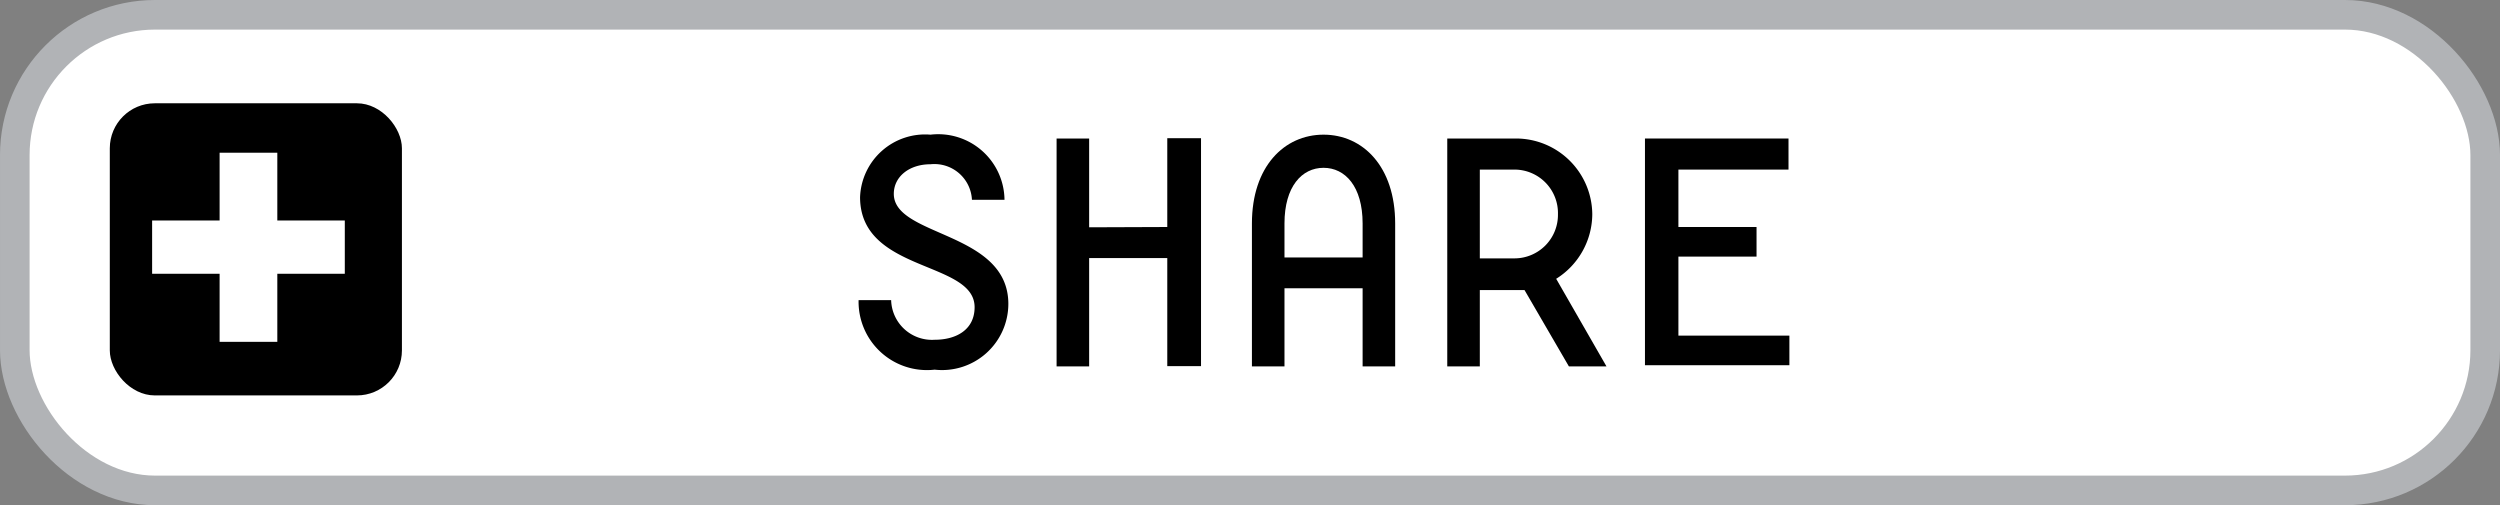
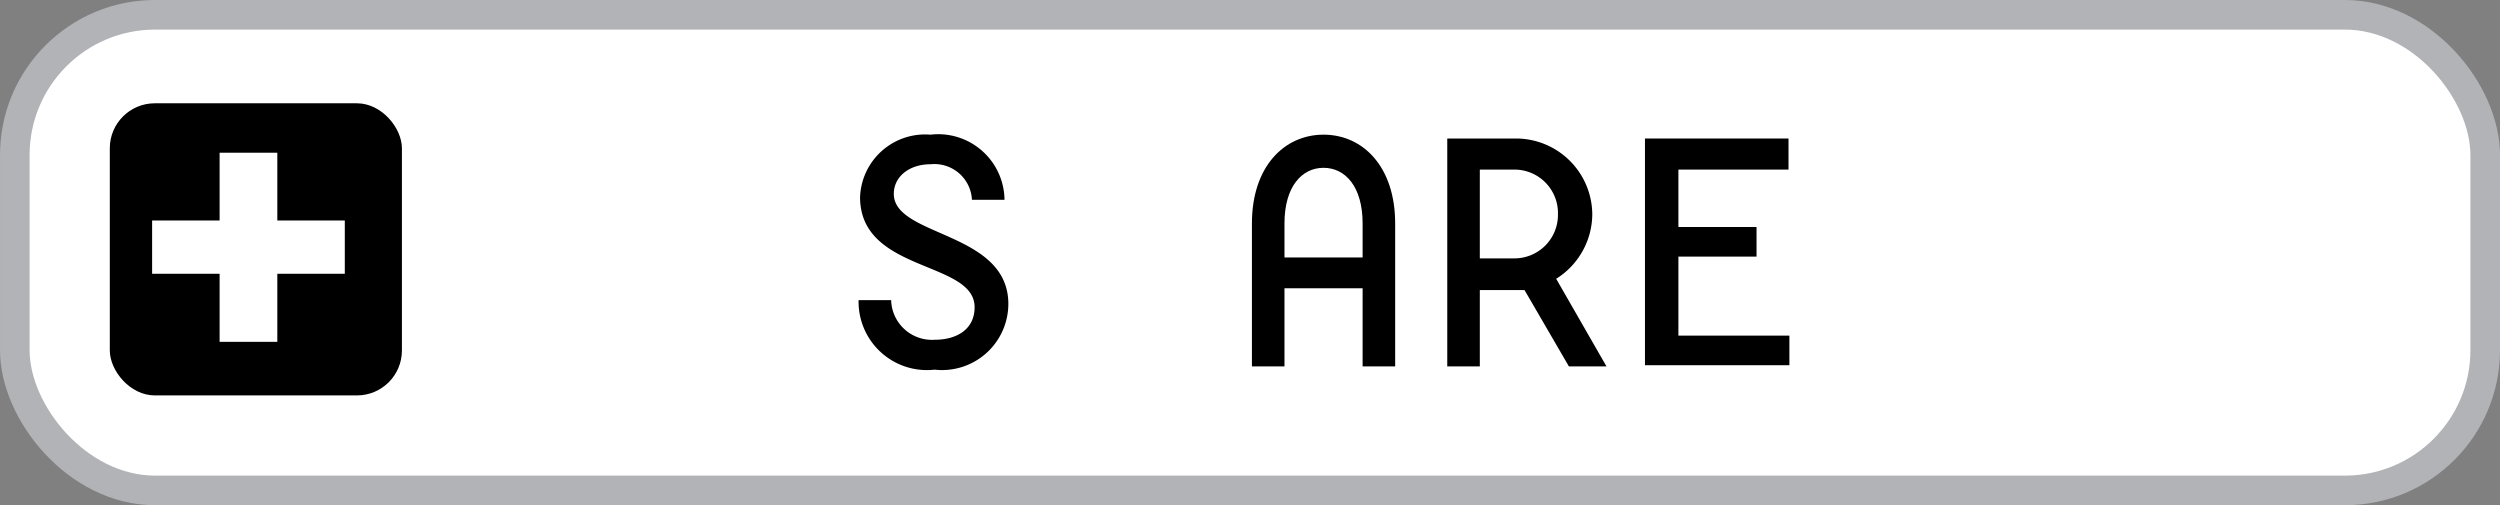
<svg xmlns="http://www.w3.org/2000/svg" id="Layer_2" data-name="Layer 2" viewBox="0 0 84.47 17.07">
  <rect x="0" y="0" width="84.47" height="17.07" fill="#808080" stroke="none" />
  <defs>
    <style>.cls-1,.cls-2{fill:#fff;}.cls-1{stroke:#b1b3b6;stroke-miterlimit:10;}</style>
  </defs>
  <rect class="cls-1" x="0.5" y="0.5" width="83.47" height="16.07" rx="4.74" />
  <rect x="3.71" y="3.49" width="9.87" height="9.87" rx="1.52" />
  <path class="cls-2" d="M-33.44,3.7V1.9h2.28V-.39h1.95V1.9h2.28V3.7h-2.28V6h-1.95V3.7Z" transform="translate(38.58 5.55)" />
  <path d="M-7,6.94A2.31,2.31,0,0,1-9.57,4.59h1.1A1.38,1.38,0,0,0-7,5.93c.73,0,1.35-.34,1.35-1.1,0-1.58-3.87-1.16-3.87-3.72A2.2,2.2,0,0,1-7.14-1a2.24,2.24,0,0,1,2.5,2.2h-1.1A1.27,1.27,0,0,0-7.14,0c-.72,0-1.24.42-1.24,1,0,1.46,3.87,1.26,3.87,3.72A2.24,2.24,0,0,1-7,6.94Z" transform="translate(38.58 5.55)" />
-   <path d="M.86,2.12v-3H2v7.7H.86V3.17H-1.78V6.83h-1.1V-.87h1.1v3Z" transform="translate(38.58 5.55)" />
  <path d="M4.82,6.83H3.72V2C3.72.08,4.81-1,6.14-1S8.56.08,8.56,2V6.83H7.46V4.19H4.82ZM7.46,2C7.46.75,6.87.12,6.14.12S4.82.75,4.82,2V3.15H7.46Z" transform="translate(38.58 5.55)" />
  <path d="M15.7,6.83H14.43l-1.5-2.58H11.42V6.83h-1.1V-.87h2.34a2.58,2.58,0,0,1,2.56,2.56A2.59,2.59,0,0,1,14,3.87ZM14.06,1.69A1.47,1.47,0,0,0,12.6.18H11.42v3H12.6A1.47,1.47,0,0,0,14.06,1.69Z" transform="translate(38.58 5.55)" />
  <path d="M17-.87h4.85V.18H18.13V2.12h2.64v1H18.13V5.79h3.75v1H17Z" transform="translate(38.58 5.55)" />
</svg>